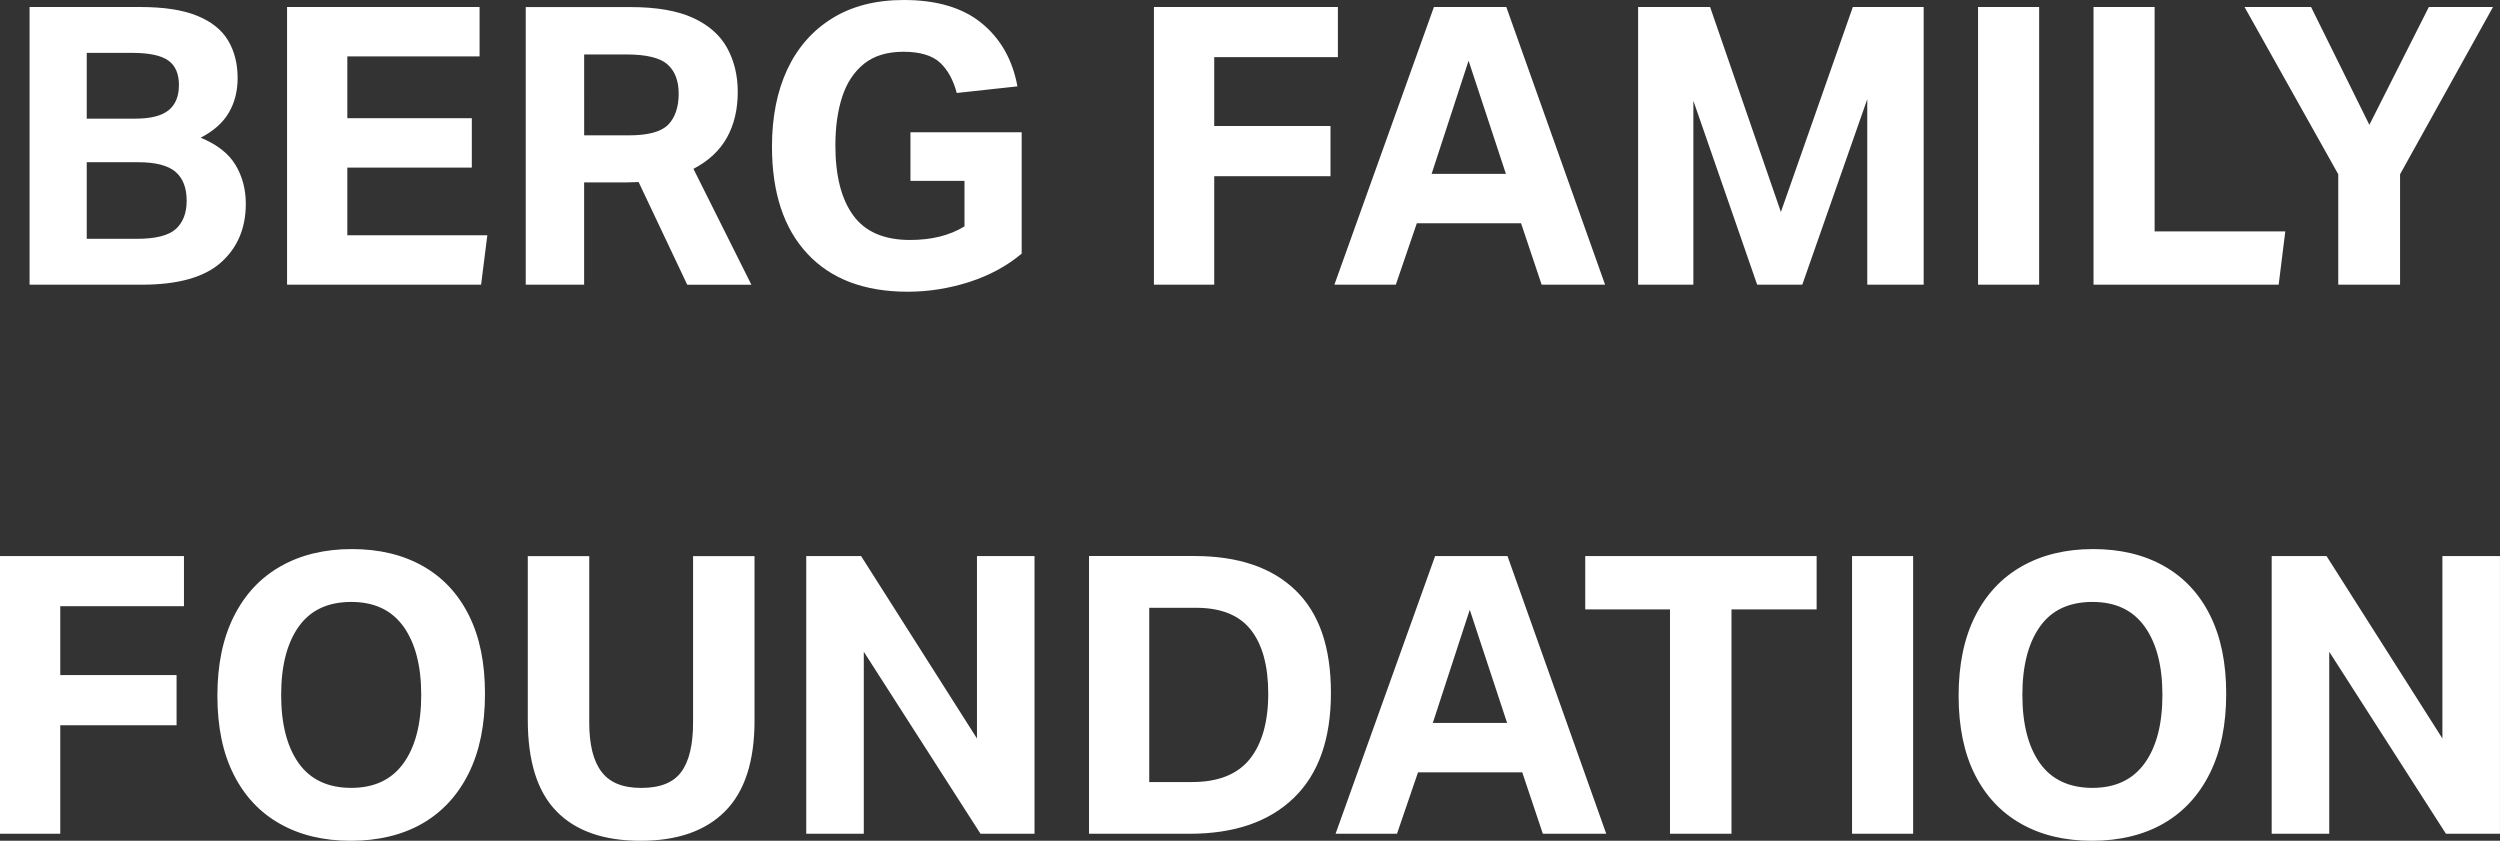
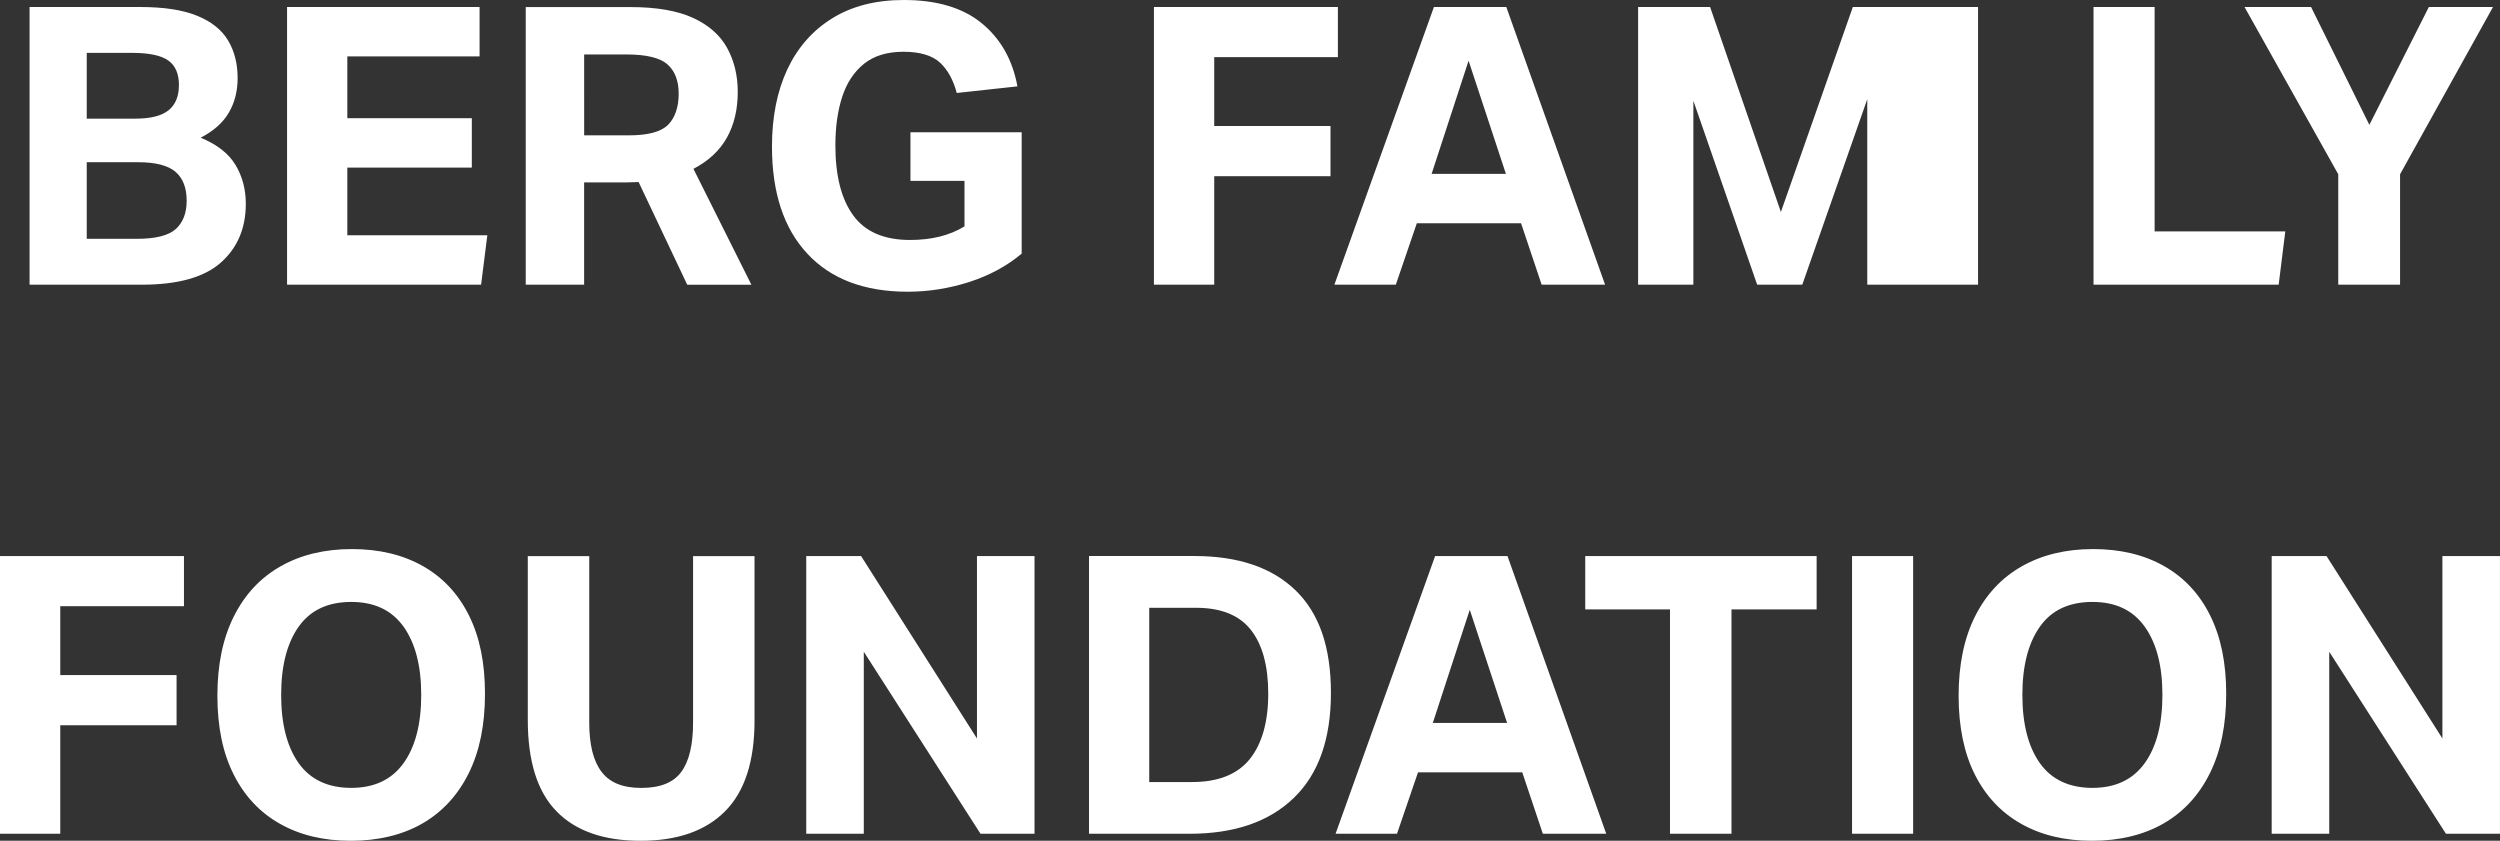
<svg xmlns="http://www.w3.org/2000/svg" id="Layer_2" data-name="Layer 2" viewBox="0 0 693.22 233.13">
  <rect x="0" y="0" width="693.22" height="233.13" fill="#333333" stroke="none" />
  <defs>
    <style>
      .cls-1 {
        fill: #fff;
      }
    </style>
  </defs>
  <g id="Layer_1-2" data-name="Layer 1">
-     <path class="cls-1" d="M629.91,231.19h15.96v-50.47l32.36,50.47h14.98v-77h-15.96v50.58l-32.13-50.58h-15.21v77ZM565.64,173.76c3.22-4.56,8.08-6.85,14.56-6.85s11.22,2.29,14.5,6.85c3.28,4.58,4.91,10.88,4.91,18.93s-1.63,14.37-4.91,18.93c-3.28,4.56-8.11,6.85-14.5,6.85s-11.33-2.29-14.56-6.85c-3.24-4.56-4.86-10.88-4.86-18.93s1.62-14.35,4.86-18.93M547.62,214.81c3.02,5.97,7.3,10.52,12.84,13.63,5.53,3.13,12.08,4.7,19.63,4.7s14.3-1.61,19.84-4.8c5.54-3.2,9.82-7.83,12.83-13.91,3.02-6.07,4.54-13.42,4.54-22.05s-1.5-15.81-4.48-21.78c-2.98-5.98-7.24-10.52-12.78-13.65-5.54-3.13-12.08-4.7-19.63-4.7s-14.13,1.58-19.73,4.75c-5.61,3.16-9.94,7.79-13,13.86-3.05,6.07-4.58,13.42-4.58,22.05s1.51,15.93,4.52,21.9M513.55,231.19h16.94v-77h-16.94v77ZM463.08,231.19h17.04v-62.22h23.61v-14.78h-64.16v14.78h23.5v62.22ZM417.9,200.46h-20.6l10.25-31.38,10.35,31.38ZM427.81,231.19h17.58l-27.38-77h-20.07l-27.6,77h17.03l5.83-17.04h28.9l5.71,17.04ZM346.55,210.48c-3.41,4.24-8.75,6.37-16.01,6.37h-11.87v-48.32h12.94c6.98,0,12.07,2.06,15.26,6.15,3.2,4.09,4.8,9.99,4.8,17.69s-1.71,13.87-5.12,18.11M301.97,231.19h27.92c12.37,0,21.99-3.3,28.86-9.93,6.86-6.61,10.3-16.32,10.3-29.11s-3.28-22.14-9.82-28.47c-6.54-6.33-15.89-9.5-28.04-9.5h-29.22v77ZM223.56,231.19h15.96v-50.47l32.36,50.47h14.98v-77h-15.96v50.58l-32.13-50.58h-15.21v77ZM154.33,224.99c5.31,5.43,13.08,8.15,23.29,8.15s18.02-2.73,23.45-8.2c5.43-5.46,8.15-13.83,8.15-25.12v-45.62h-17.04v46.15c0,6.11-1.07,10.66-3.24,13.65-2.15,2.98-5.86,4.48-11.1,4.48s-8.79-1.5-11.05-4.48c-2.27-2.98-3.4-7.53-3.4-13.65v-46.15h-17.04v45.4c0,11.51,2.66,19.97,7.99,25.39M82.82,173.76c3.24-4.56,8.09-6.85,14.56-6.85s11.24,2.29,14.52,6.85c3.26,4.58,4.9,10.88,4.9,18.93s-1.63,14.37-4.9,18.93c-3.28,4.56-8.11,6.85-14.52,6.85s-11.32-2.29-14.56-6.85-4.86-10.88-4.86-18.93,1.62-14.35,4.86-18.93M64.82,214.81c3.01,5.97,7.29,10.52,12.83,13.63,5.54,3.13,12.08,4.7,19.63,4.7s14.31-1.61,19.85-4.8c5.53-3.2,9.81-7.83,12.83-13.91,3.02-6.07,4.52-13.42,4.52-22.05s-1.48-15.81-4.47-21.78c-2.98-5.98-7.25-10.52-12.78-13.65-5.54-3.13-12.08-4.7-19.64-4.7s-14.13,1.58-19.73,4.75c-5.61,3.16-9.94,7.79-12.99,13.86-3.06,6.07-4.59,13.42-4.59,22.05s1.51,15.93,4.54,21.9M0,231.19h16.71v-30.09h32.25v-13.91H16.71v-19.09h34.3v-13.91H0v77ZM648.36,78.94h17.15v-30.62l25.77-46.38h-17.79l-16.49,32.68-16.17-32.68h-18.45l25.99,46.38v30.62ZM580.52,78.94h51.33l1.83-14.77h-36.23V1.94h-16.94v77ZM548.49,78.94h16.94V1.94h-16.94v77ZM454.23,78.94h15.32V27.93l17.69,51.01h12.51l18.02-51.44v51.44h15.64V1.94h-19.64l-19.95,56.84L474.19,1.94h-19.96v77ZM417.57,48.21h-20.6l10.25-31.38,10.35,31.38ZM427.49,78.94h17.58L417.68,1.94h-20.07l-27.6,77h17.03l5.83-17.04h28.9l5.71,17.04ZM319.97,78.94h16.72v-30.09h32.24v-13.91h-32.24V15.85h34.29V1.94h-51.01v77ZM223.89,70.37c6.54,7.01,15.81,10.52,27.81,10.52,5.75,0,11.44-.9,17.04-2.69,5.61-1.81,10.46-4.43,14.56-7.88v-33.65h-30.84v13.48h14.98v12.62c-4.09,2.52-9.12,3.77-15.09,3.77-7.2,0-12.44-2.26-15.75-6.8-3.3-4.52-4.96-11-4.96-19.41,0-5.11.63-9.59,1.89-13.48,1.26-3.88,3.28-6.93,6.05-9.16,2.76-2.22,6.41-3.34,10.94-3.34s7.97,1.02,10.14,3.02c2.15,2.01,3.69,4.82,4.63,8.41l16.83-1.83c-1.36-7.41-4.68-13.24-9.93-17.53-5.24-4.28-12.44-6.42-21.57-6.42-7.77,0-14.38,1.69-19.84,5.07-5.47,3.38-9.62,8.11-12.47,14.18-2.84,6.07-4.25,13.22-4.25,21.4,0,12.8,3.28,22.7,9.82,29.71M185.28,34.57c-1.94,1.98-5.58,2.96-10.9,2.96h-12.4V15.1h11.76c5.46,0,9.24.91,11.32,2.74,2.09,1.83,3.13,4.55,3.13,8.15s-.96,6.6-2.9,8.58M145.8,78.94h16.17v-28.36h11.65c.58,0,1.15-.01,1.73-.05.58-.04,1.15-.05,1.73-.05l13.48,28.47h17.79l-16.07-32.13c4.16-2.17,7.25-5.03,9.27-8.63,2.01-3.6,3.02-7.84,3.02-12.72,0-4.54-.98-8.58-2.92-12.13-1.94-3.56-5.08-6.35-9.43-8.36-4.36-2.01-10.17-3.02-17.42-3.02h-29.02v77ZM79.59,78.94h53.81l1.73-13.7h-38.82v-18.76h34.52v-13.7h-34.52V15.64h36.67V1.94h-53.38v77ZM49.61,23.63c0,3.09-.96,5.4-2.86,6.94-1.91,1.55-4.98,2.33-9.22,2.33h-13.48V14.66h12.62c4.67,0,8,.71,9.98,2.11,1.98,1.39,2.97,3.68,2.97,6.85M48.8,63.46c-1.98,1.83-5.59,2.76-10.84,2.76h-13.91v-21.24h14.23c4.82,0,8.27.88,10.35,2.64,2.09,1.77,3.13,4.44,3.13,8.04,0,3.37-.99,5.98-2.97,7.81M8.2,78.94h31.17c9.99,0,17.28-2.05,21.89-6.15,4.6-4.09,6.9-9.53,6.9-16.28,0-4.03-.95-7.61-2.86-10.78-1.9-3.16-5.11-5.67-9.65-7.55,3.6-1.87,6.21-4.19,7.81-6.96,1.62-2.77,2.43-5.95,2.43-9.55,0-4.01-.88-7.51-2.65-10.46-1.75-2.94-4.62-5.23-8.58-6.84-3.95-1.62-9.23-2.43-15.85-2.43H8.2v77Z" />
+     <path class="cls-1" d="M629.91,231.19h15.96v-50.47l32.36,50.47h14.98v-77h-15.96v50.58l-32.13-50.58h-15.21v77ZM565.64,173.76c3.22-4.56,8.08-6.85,14.56-6.85s11.22,2.29,14.5,6.85c3.28,4.58,4.91,10.88,4.91,18.93s-1.63,14.37-4.91,18.93c-3.28,4.56-8.11,6.85-14.5,6.85s-11.33-2.29-14.56-6.85c-3.24-4.56-4.86-10.88-4.86-18.93s1.62-14.35,4.86-18.93M547.62,214.81c3.02,5.97,7.3,10.52,12.84,13.63,5.53,3.13,12.08,4.7,19.63,4.7s14.3-1.61,19.84-4.8c5.54-3.2,9.82-7.83,12.83-13.91,3.02-6.07,4.54-13.42,4.54-22.05s-1.5-15.81-4.48-21.78c-2.98-5.98-7.24-10.52-12.78-13.65-5.54-3.13-12.08-4.7-19.63-4.7s-14.13,1.58-19.73,4.75c-5.61,3.16-9.94,7.79-13,13.86-3.05,6.07-4.58,13.42-4.58,22.05s1.51,15.93,4.52,21.9M513.55,231.19h16.94v-77h-16.94v77ZM463.08,231.19h17.04v-62.22h23.61v-14.78h-64.16v14.78h23.5v62.22ZM417.9,200.46h-20.6l10.25-31.38,10.35,31.38ZM427.81,231.19h17.58l-27.38-77h-20.07l-27.6,77h17.03l5.83-17.04h28.9l5.71,17.04ZM346.55,210.48c-3.41,4.24-8.75,6.37-16.01,6.37h-11.87v-48.32h12.94c6.98,0,12.07,2.06,15.26,6.15,3.2,4.09,4.8,9.99,4.8,17.69s-1.71,13.87-5.12,18.11M301.97,231.19h27.92c12.37,0,21.99-3.3,28.86-9.93,6.86-6.61,10.3-16.32,10.3-29.11s-3.28-22.14-9.82-28.47c-6.54-6.33-15.89-9.5-28.04-9.5h-29.22v77ZM223.56,231.19h15.96v-50.47l32.36,50.47h14.98v-77h-15.96v50.58l-32.13-50.58h-15.21v77ZM154.33,224.99c5.31,5.43,13.08,8.15,23.29,8.15s18.02-2.73,23.45-8.2c5.43-5.46,8.15-13.83,8.15-25.12v-45.62h-17.04v46.15c0,6.11-1.07,10.66-3.24,13.65-2.15,2.98-5.86,4.48-11.1,4.48s-8.79-1.5-11.05-4.48c-2.27-2.98-3.4-7.53-3.4-13.65v-46.15h-17.04v45.4c0,11.51,2.66,19.97,7.99,25.39M82.82,173.76c3.24-4.56,8.09-6.85,14.56-6.85s11.24,2.29,14.52,6.85c3.26,4.58,4.9,10.88,4.9,18.93s-1.63,14.37-4.9,18.93c-3.28,4.56-8.11,6.85-14.52,6.85s-11.32-2.29-14.56-6.85-4.86-10.88-4.86-18.93,1.62-14.35,4.86-18.93M64.82,214.81c3.01,5.97,7.29,10.52,12.83,13.63,5.54,3.13,12.08,4.7,19.63,4.7s14.31-1.61,19.85-4.8c5.53-3.2,9.81-7.83,12.83-13.91,3.02-6.07,4.52-13.42,4.52-22.05s-1.48-15.81-4.47-21.78c-2.98-5.98-7.25-10.52-12.78-13.65-5.54-3.13-12.08-4.7-19.64-4.7s-14.13,1.58-19.73,4.75c-5.61,3.16-9.94,7.79-12.99,13.86-3.06,6.07-4.59,13.42-4.59,22.05s1.51,15.93,4.54,21.9M0,231.19h16.71v-30.09h32.25v-13.91H16.71v-19.09h34.3v-13.91H0v77ZM648.36,78.94h17.15v-30.62l25.77-46.38h-17.79l-16.49,32.68-16.17-32.68h-18.45l25.99,46.38v30.62ZM580.52,78.94h51.33l1.83-14.77h-36.23V1.94h-16.94v77ZM548.49,78.94V1.94h-16.94v77ZM454.23,78.94h15.32V27.93l17.69,51.01h12.51l18.02-51.44v51.44h15.64V1.94h-19.64l-19.95,56.84L474.19,1.94h-19.96v77ZM417.57,48.21h-20.6l10.25-31.38,10.35,31.38ZM427.49,78.94h17.58L417.68,1.94h-20.07l-27.6,77h17.03l5.83-17.04h28.9l5.71,17.04ZM319.97,78.94h16.72v-30.09h32.24v-13.91h-32.24V15.85h34.29V1.94h-51.01v77ZM223.89,70.37c6.54,7.01,15.81,10.52,27.81,10.52,5.75,0,11.44-.9,17.04-2.69,5.61-1.81,10.46-4.43,14.56-7.88v-33.65h-30.84v13.48h14.98v12.62c-4.09,2.52-9.12,3.77-15.09,3.77-7.2,0-12.44-2.26-15.75-6.8-3.3-4.52-4.96-11-4.96-19.41,0-5.11.63-9.59,1.89-13.48,1.26-3.88,3.28-6.93,6.05-9.16,2.76-2.22,6.41-3.34,10.94-3.34s7.97,1.02,10.14,3.02c2.15,2.01,3.69,4.82,4.63,8.41l16.83-1.83c-1.36-7.41-4.68-13.24-9.93-17.53-5.24-4.28-12.44-6.42-21.57-6.42-7.77,0-14.38,1.69-19.84,5.07-5.47,3.38-9.62,8.11-12.47,14.18-2.84,6.07-4.25,13.22-4.25,21.4,0,12.8,3.28,22.7,9.82,29.71M185.28,34.57c-1.94,1.98-5.58,2.96-10.9,2.96h-12.4V15.1h11.76c5.46,0,9.24.91,11.32,2.74,2.09,1.83,3.13,4.55,3.13,8.15s-.96,6.6-2.9,8.58M145.8,78.94h16.17v-28.36h11.65c.58,0,1.15-.01,1.73-.05.58-.04,1.15-.05,1.73-.05l13.48,28.47h17.79l-16.07-32.13c4.16-2.17,7.25-5.03,9.27-8.63,2.01-3.6,3.02-7.84,3.02-12.72,0-4.54-.98-8.58-2.92-12.13-1.94-3.56-5.08-6.35-9.43-8.36-4.36-2.01-10.17-3.02-17.42-3.02h-29.02v77ZM79.59,78.94h53.81l1.73-13.7h-38.82v-18.76h34.52v-13.7h-34.52V15.64h36.67V1.94h-53.38v77ZM49.61,23.63c0,3.09-.96,5.4-2.86,6.94-1.91,1.55-4.98,2.33-9.22,2.33h-13.48V14.66h12.62c4.67,0,8,.71,9.98,2.11,1.98,1.39,2.97,3.68,2.97,6.85M48.8,63.46c-1.98,1.83-5.59,2.76-10.84,2.76h-13.91v-21.24h14.23c4.82,0,8.27.88,10.35,2.64,2.09,1.77,3.13,4.44,3.13,8.04,0,3.37-.99,5.98-2.97,7.81M8.2,78.94h31.17c9.99,0,17.28-2.05,21.89-6.15,4.6-4.09,6.9-9.53,6.9-16.28,0-4.03-.95-7.61-2.86-10.78-1.9-3.16-5.11-5.67-9.65-7.55,3.6-1.87,6.21-4.19,7.81-6.96,1.62-2.77,2.43-5.95,2.43-9.55,0-4.01-.88-7.51-2.65-10.46-1.75-2.94-4.62-5.23-8.58-6.84-3.95-1.62-9.23-2.43-15.85-2.43H8.2v77Z" />
  </g>
</svg>